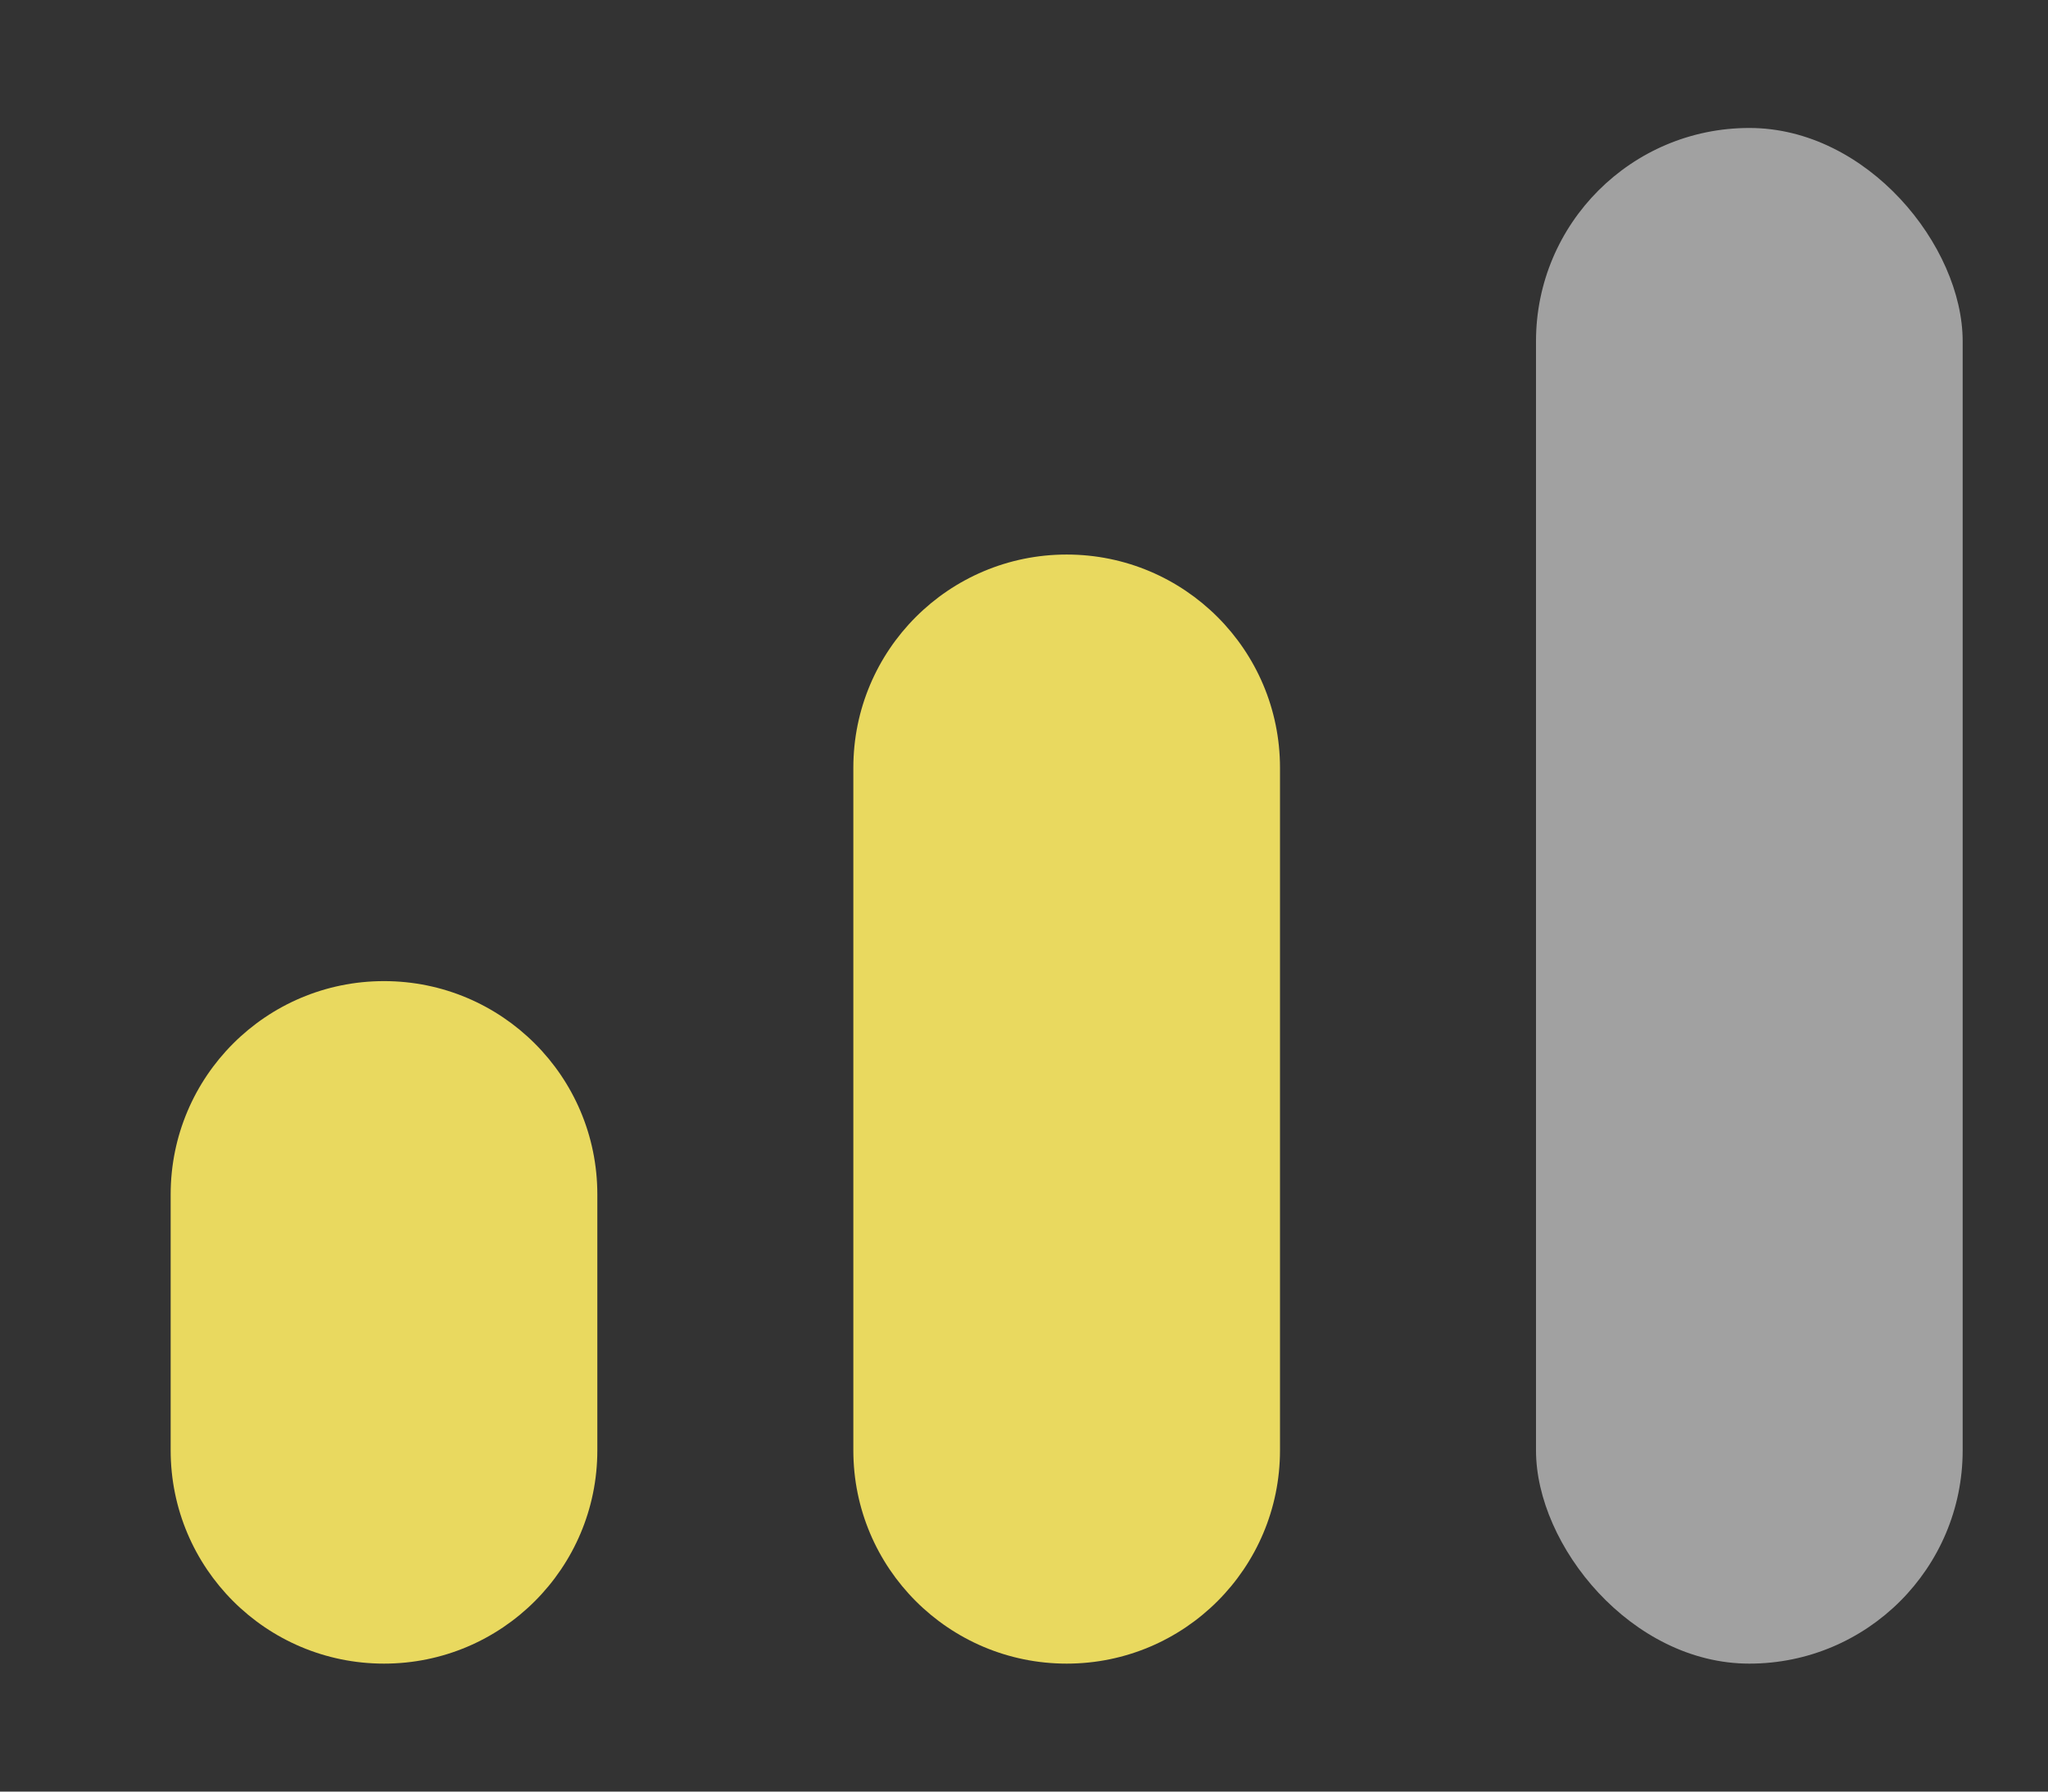
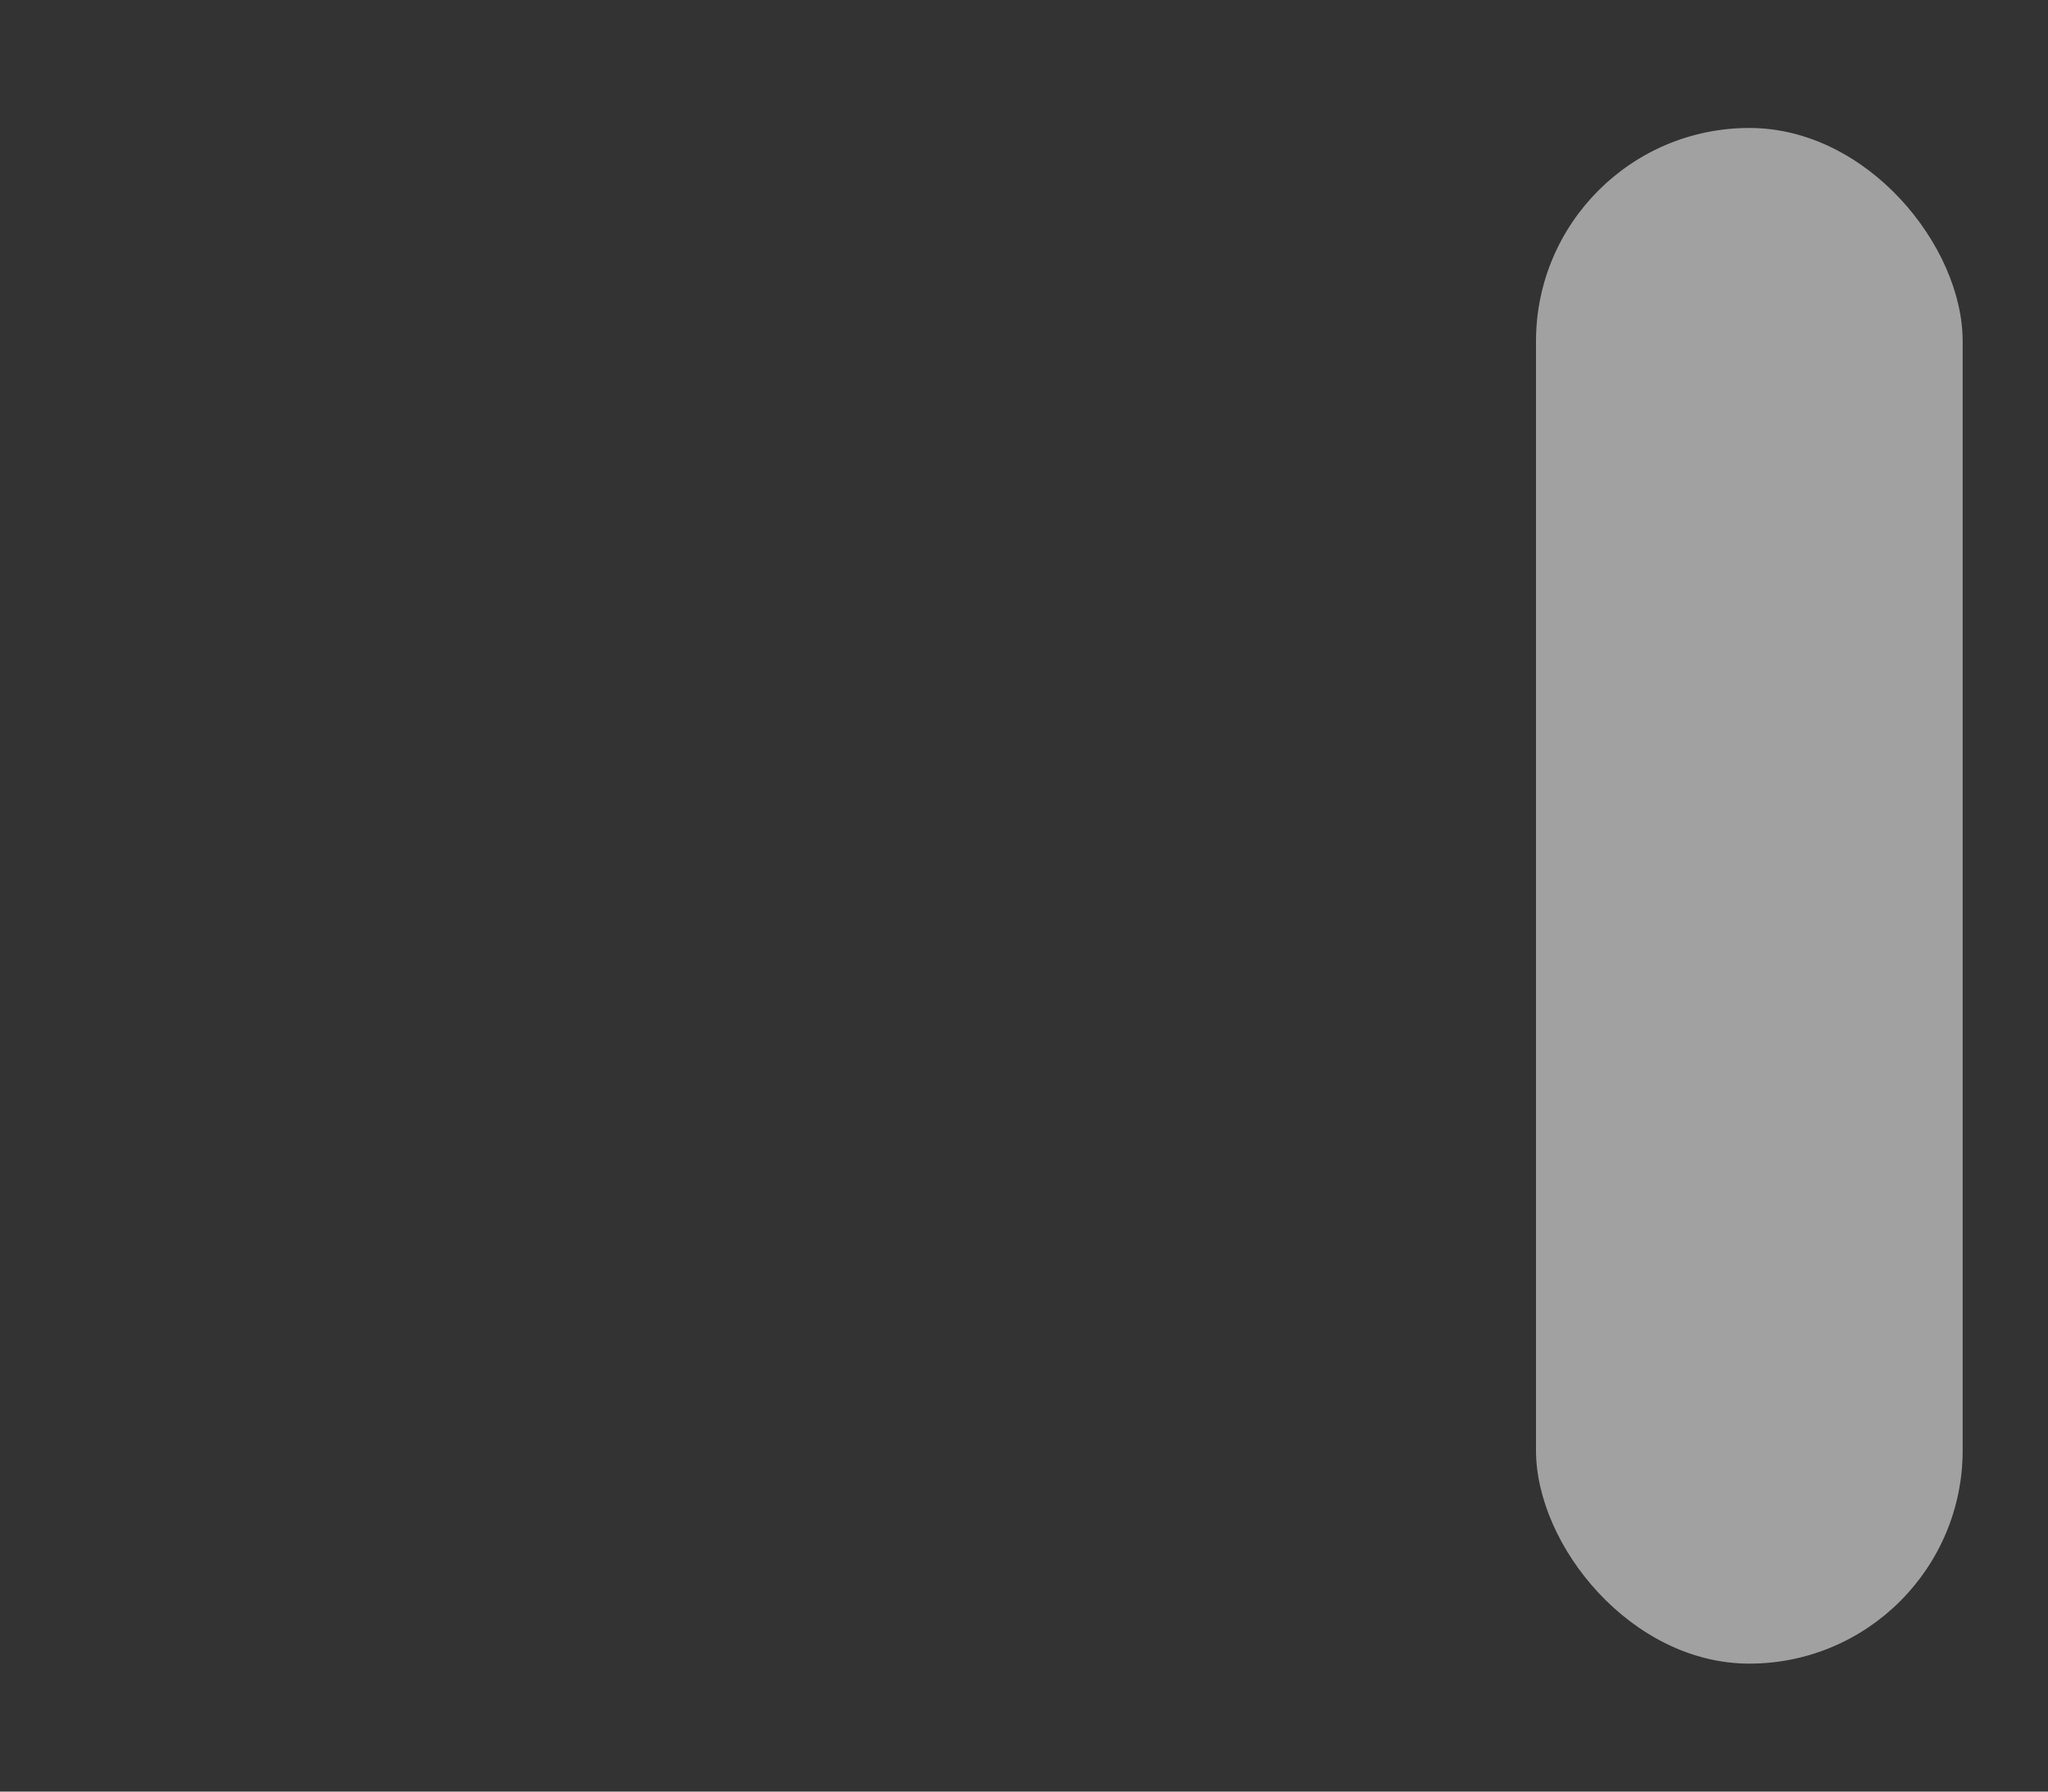
<svg xmlns="http://www.w3.org/2000/svg" width="24" height="21" viewBox="0 0 24 21" fill="none">
  <rect x="0" y="0" width="24" height="21" fill="#333333" stroke="none" />
-   <path d="M2 14C2 12.619 3.119 11.5 4.5 11.5C5.881 11.5 7 12.619 7 14V17C7 18.381 5.881 19.5 4.5 19.5C3.119 19.5 2 18.381 2 17V14Z" fill="#E9D95F" />
-   <path d="M10 9C10 7.619 11.119 6.5 12.5 6.5C13.881 6.5 15 7.619 15 9V17C15 18.381 13.881 19.5 12.5 19.5C11.119 19.5 10 18.381 10 17V9Z" fill="#E9D95F" />
  <rect x="18" y="1.5" width="5" height="18" rx="2.5" fill="white" fill-opacity="0.54" />
</svg>